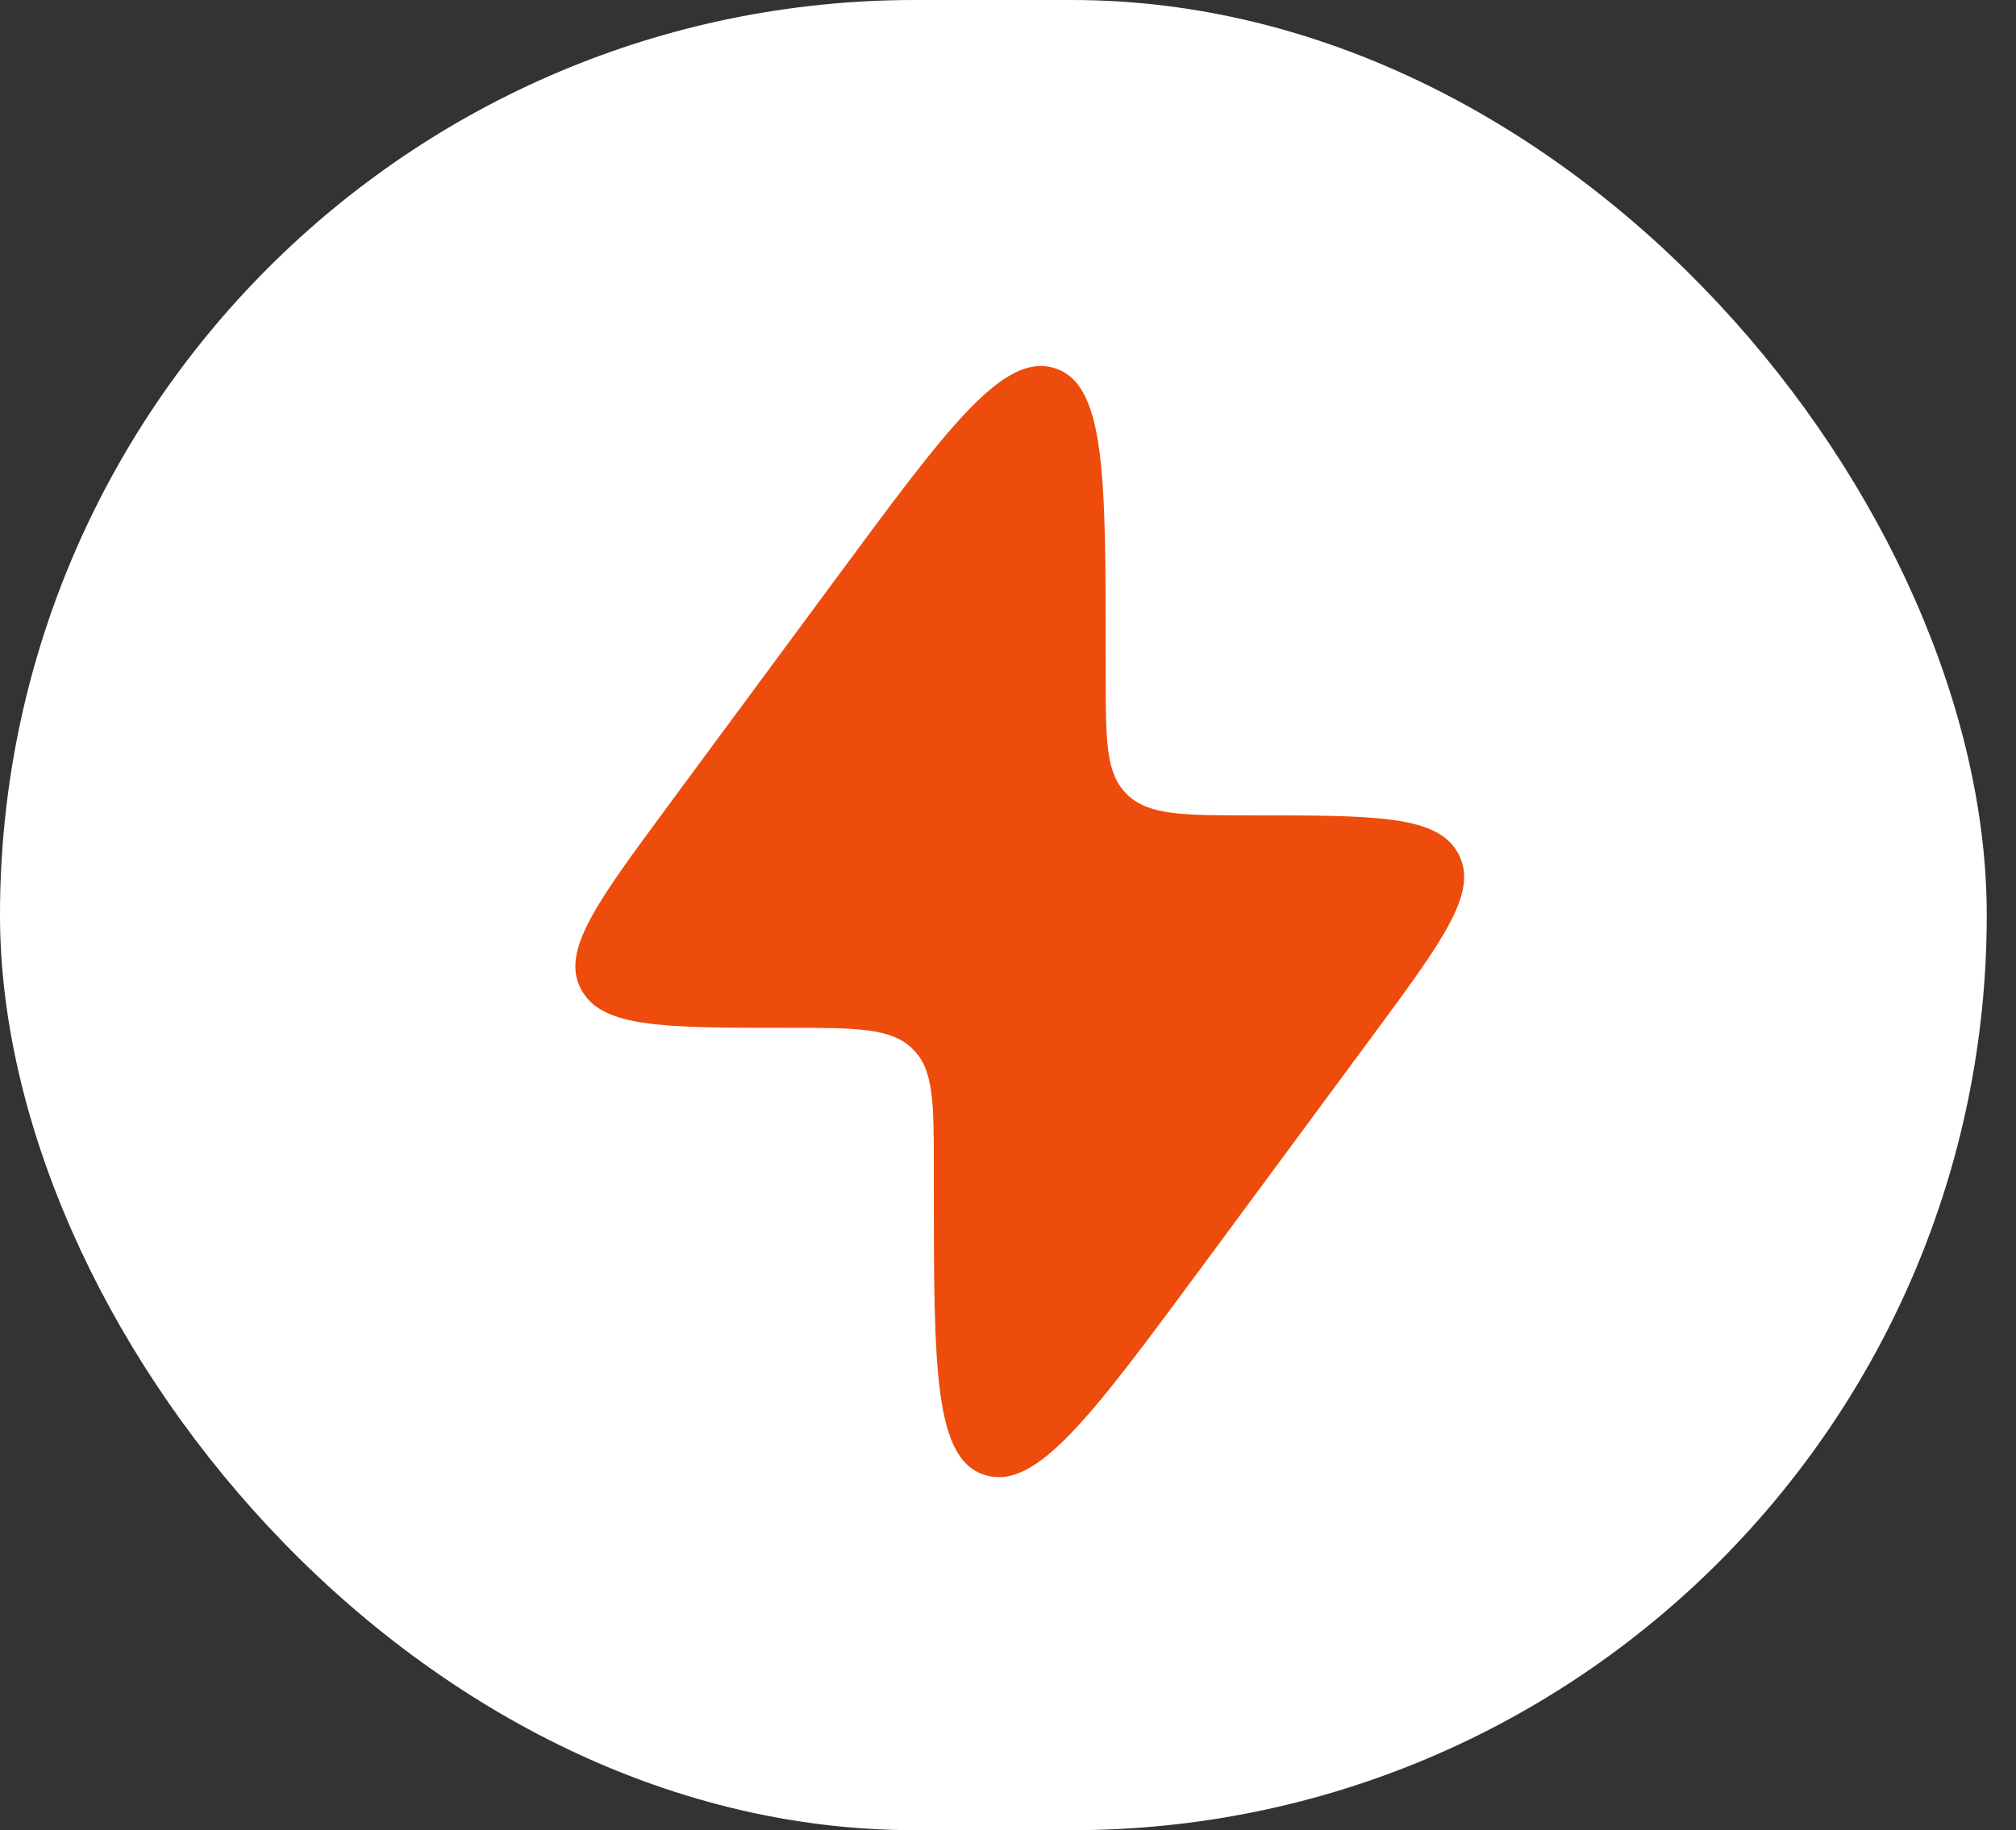
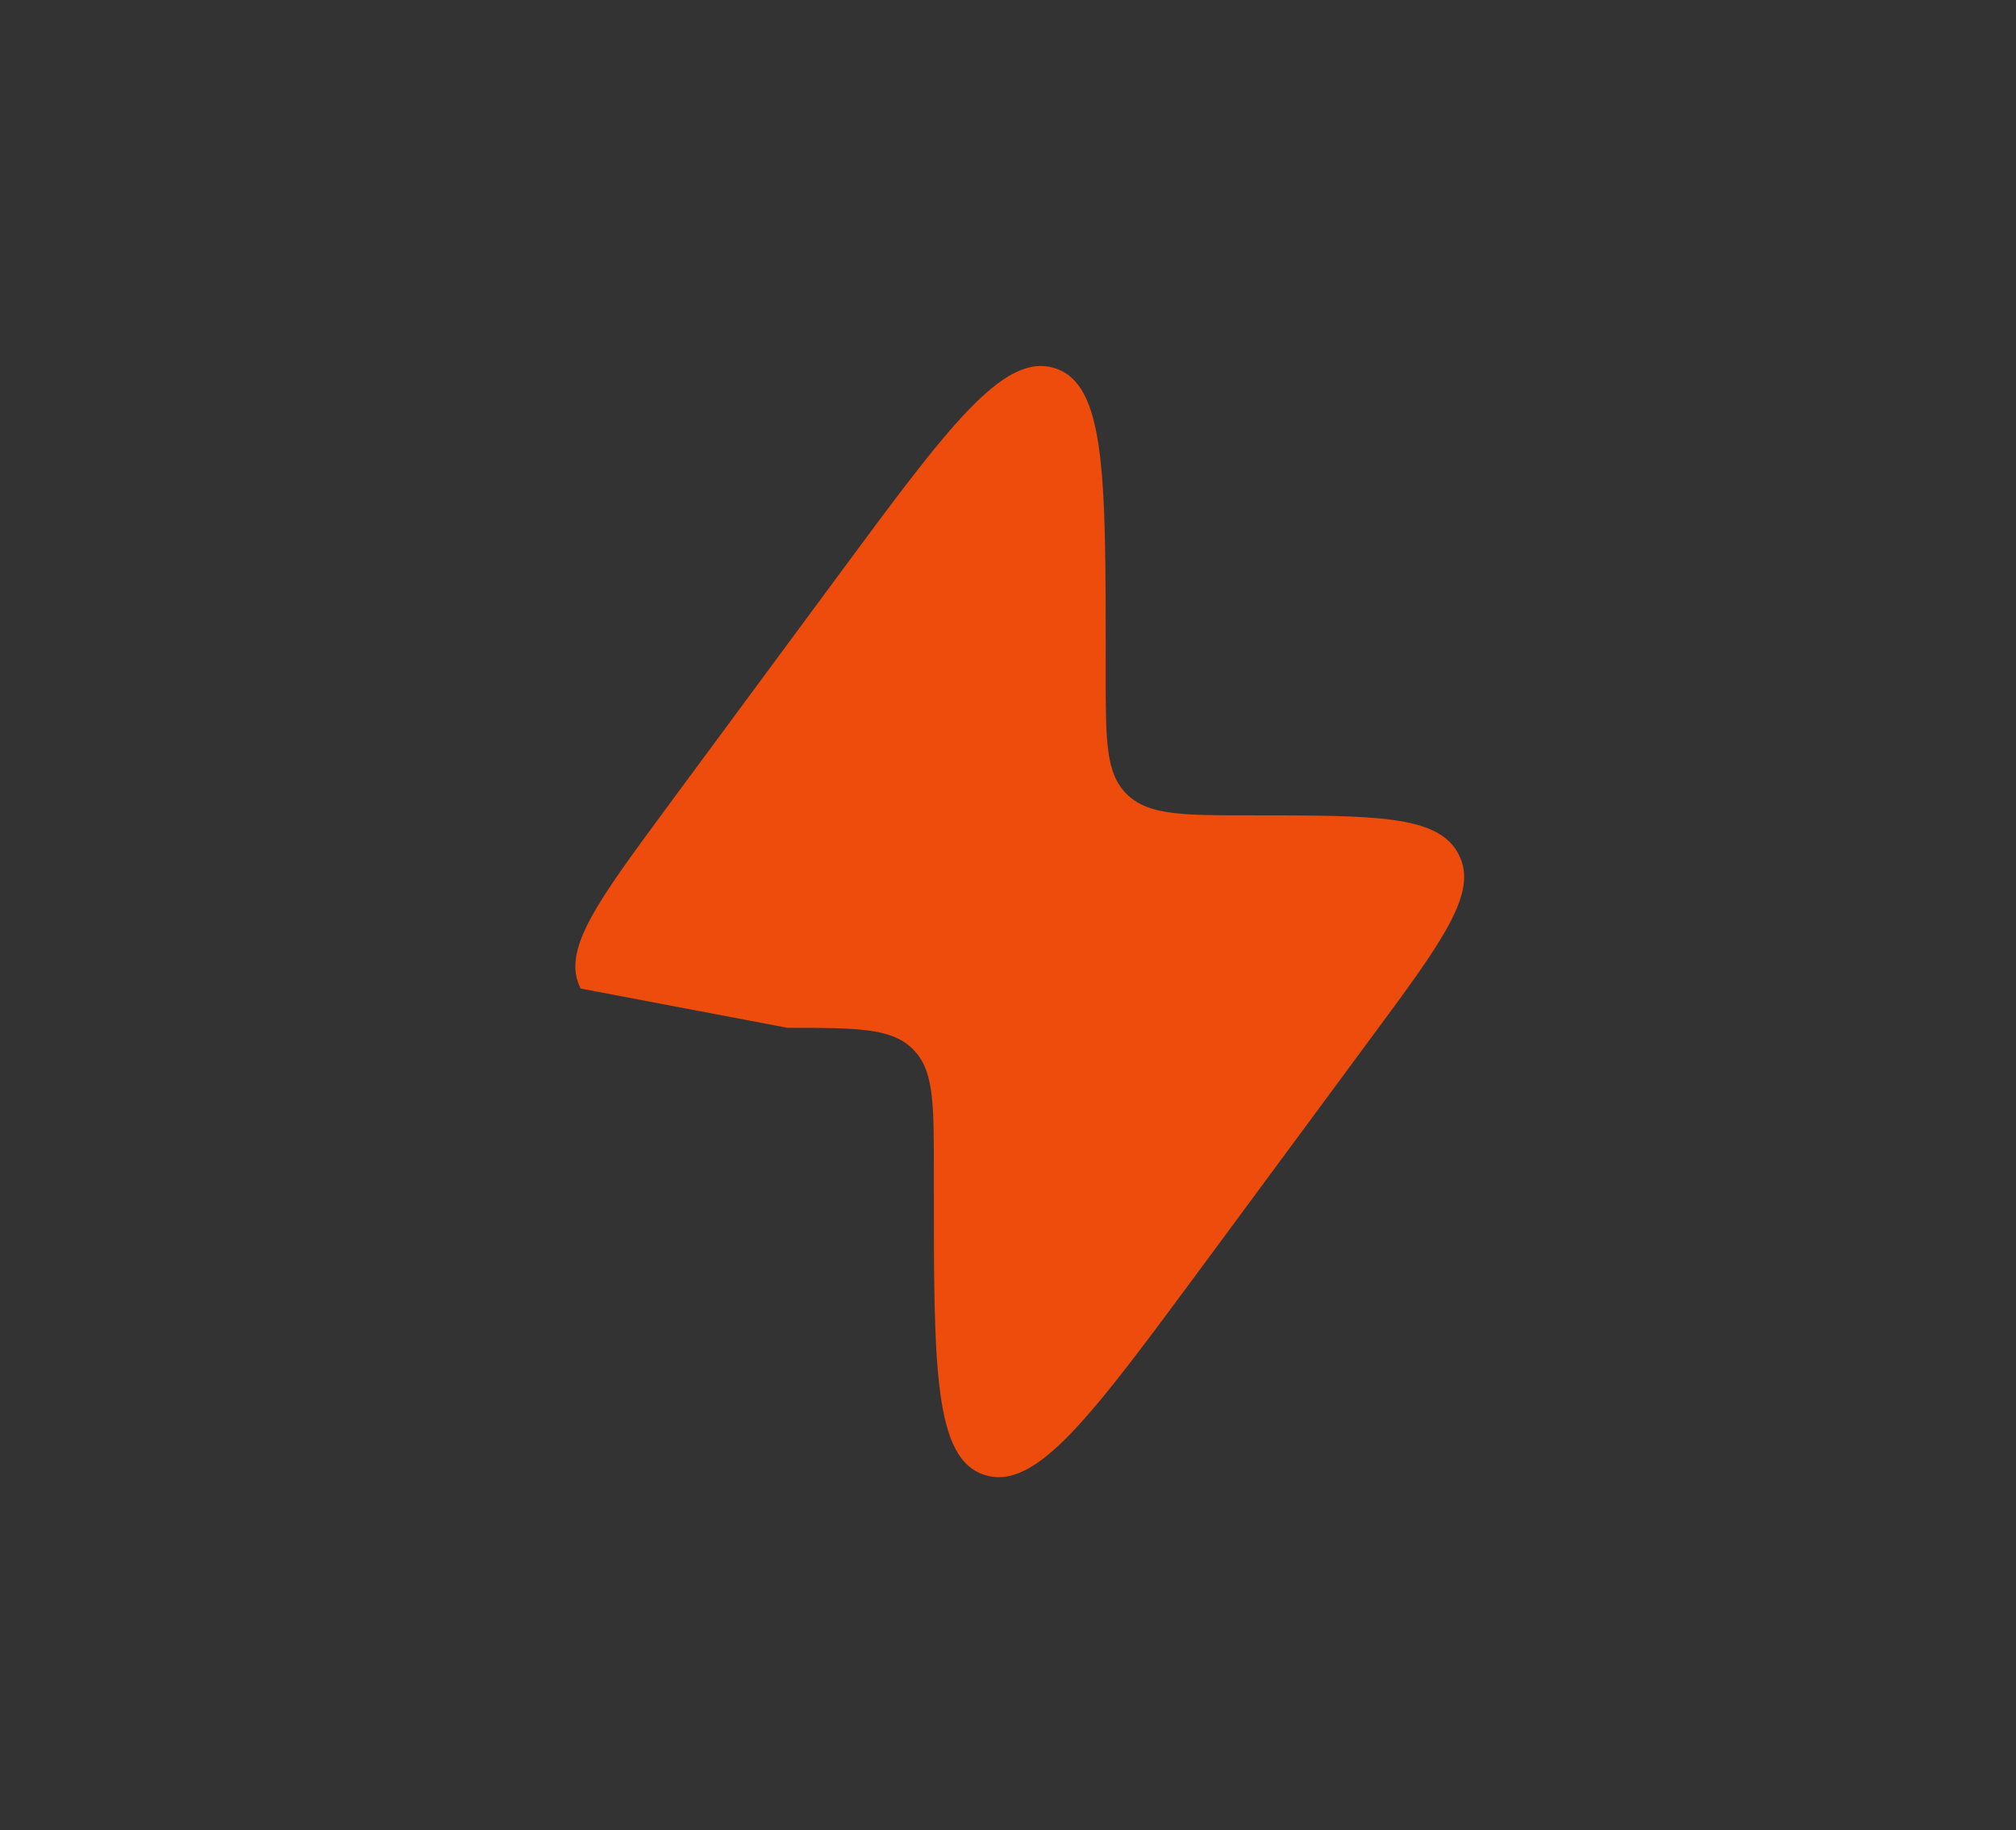
<svg xmlns="http://www.w3.org/2000/svg" width="65" height="59" viewBox="0 0 65 59" fill="none">
  <rect x="0" y="0" width="65" height="59" fill="#333333" stroke="none" />
-   <rect width="64.057" height="59" rx="29.5" fill="white" />
-   <path d="M21.542 25.974L27.026 18.554C30.571 13.758 32.344 11.359 33.997 11.866C35.65 12.373 35.65 15.314 35.65 21.197V21.753C35.65 23.875 35.65 24.935 36.329 25.6L36.365 25.635C37.058 26.285 38.161 26.285 40.369 26.285C44.345 26.285 46.331 26.285 47.003 27.491L47.035 27.552C47.669 28.775 46.518 30.333 44.216 33.444L38.732 40.866C35.186 45.662 33.415 48.06 31.762 47.553C30.109 47.047 30.109 44.106 30.109 38.222V37.667C30.109 35.545 30.109 34.485 29.43 33.82L29.394 33.784C28.701 33.134 27.598 33.134 25.389 33.134C21.413 33.134 19.427 33.134 18.757 31.929L18.723 31.868C18.089 30.645 19.241 29.088 21.542 25.976" fill="#ED4C0C" />
+   <path d="M21.542 25.974L27.026 18.554C30.571 13.758 32.344 11.359 33.997 11.866C35.65 12.373 35.65 15.314 35.65 21.197V21.753C35.65 23.875 35.65 24.935 36.329 25.6L36.365 25.635C37.058 26.285 38.161 26.285 40.369 26.285C44.345 26.285 46.331 26.285 47.003 27.491L47.035 27.552C47.669 28.775 46.518 30.333 44.216 33.444L38.732 40.866C35.186 45.662 33.415 48.06 31.762 47.553C30.109 47.047 30.109 44.106 30.109 38.222V37.667C30.109 35.545 30.109 34.485 29.43 33.82L29.394 33.784C28.701 33.134 27.598 33.134 25.389 33.134L18.723 31.868C18.089 30.645 19.241 29.088 21.542 25.976" fill="#ED4C0C" />
</svg>